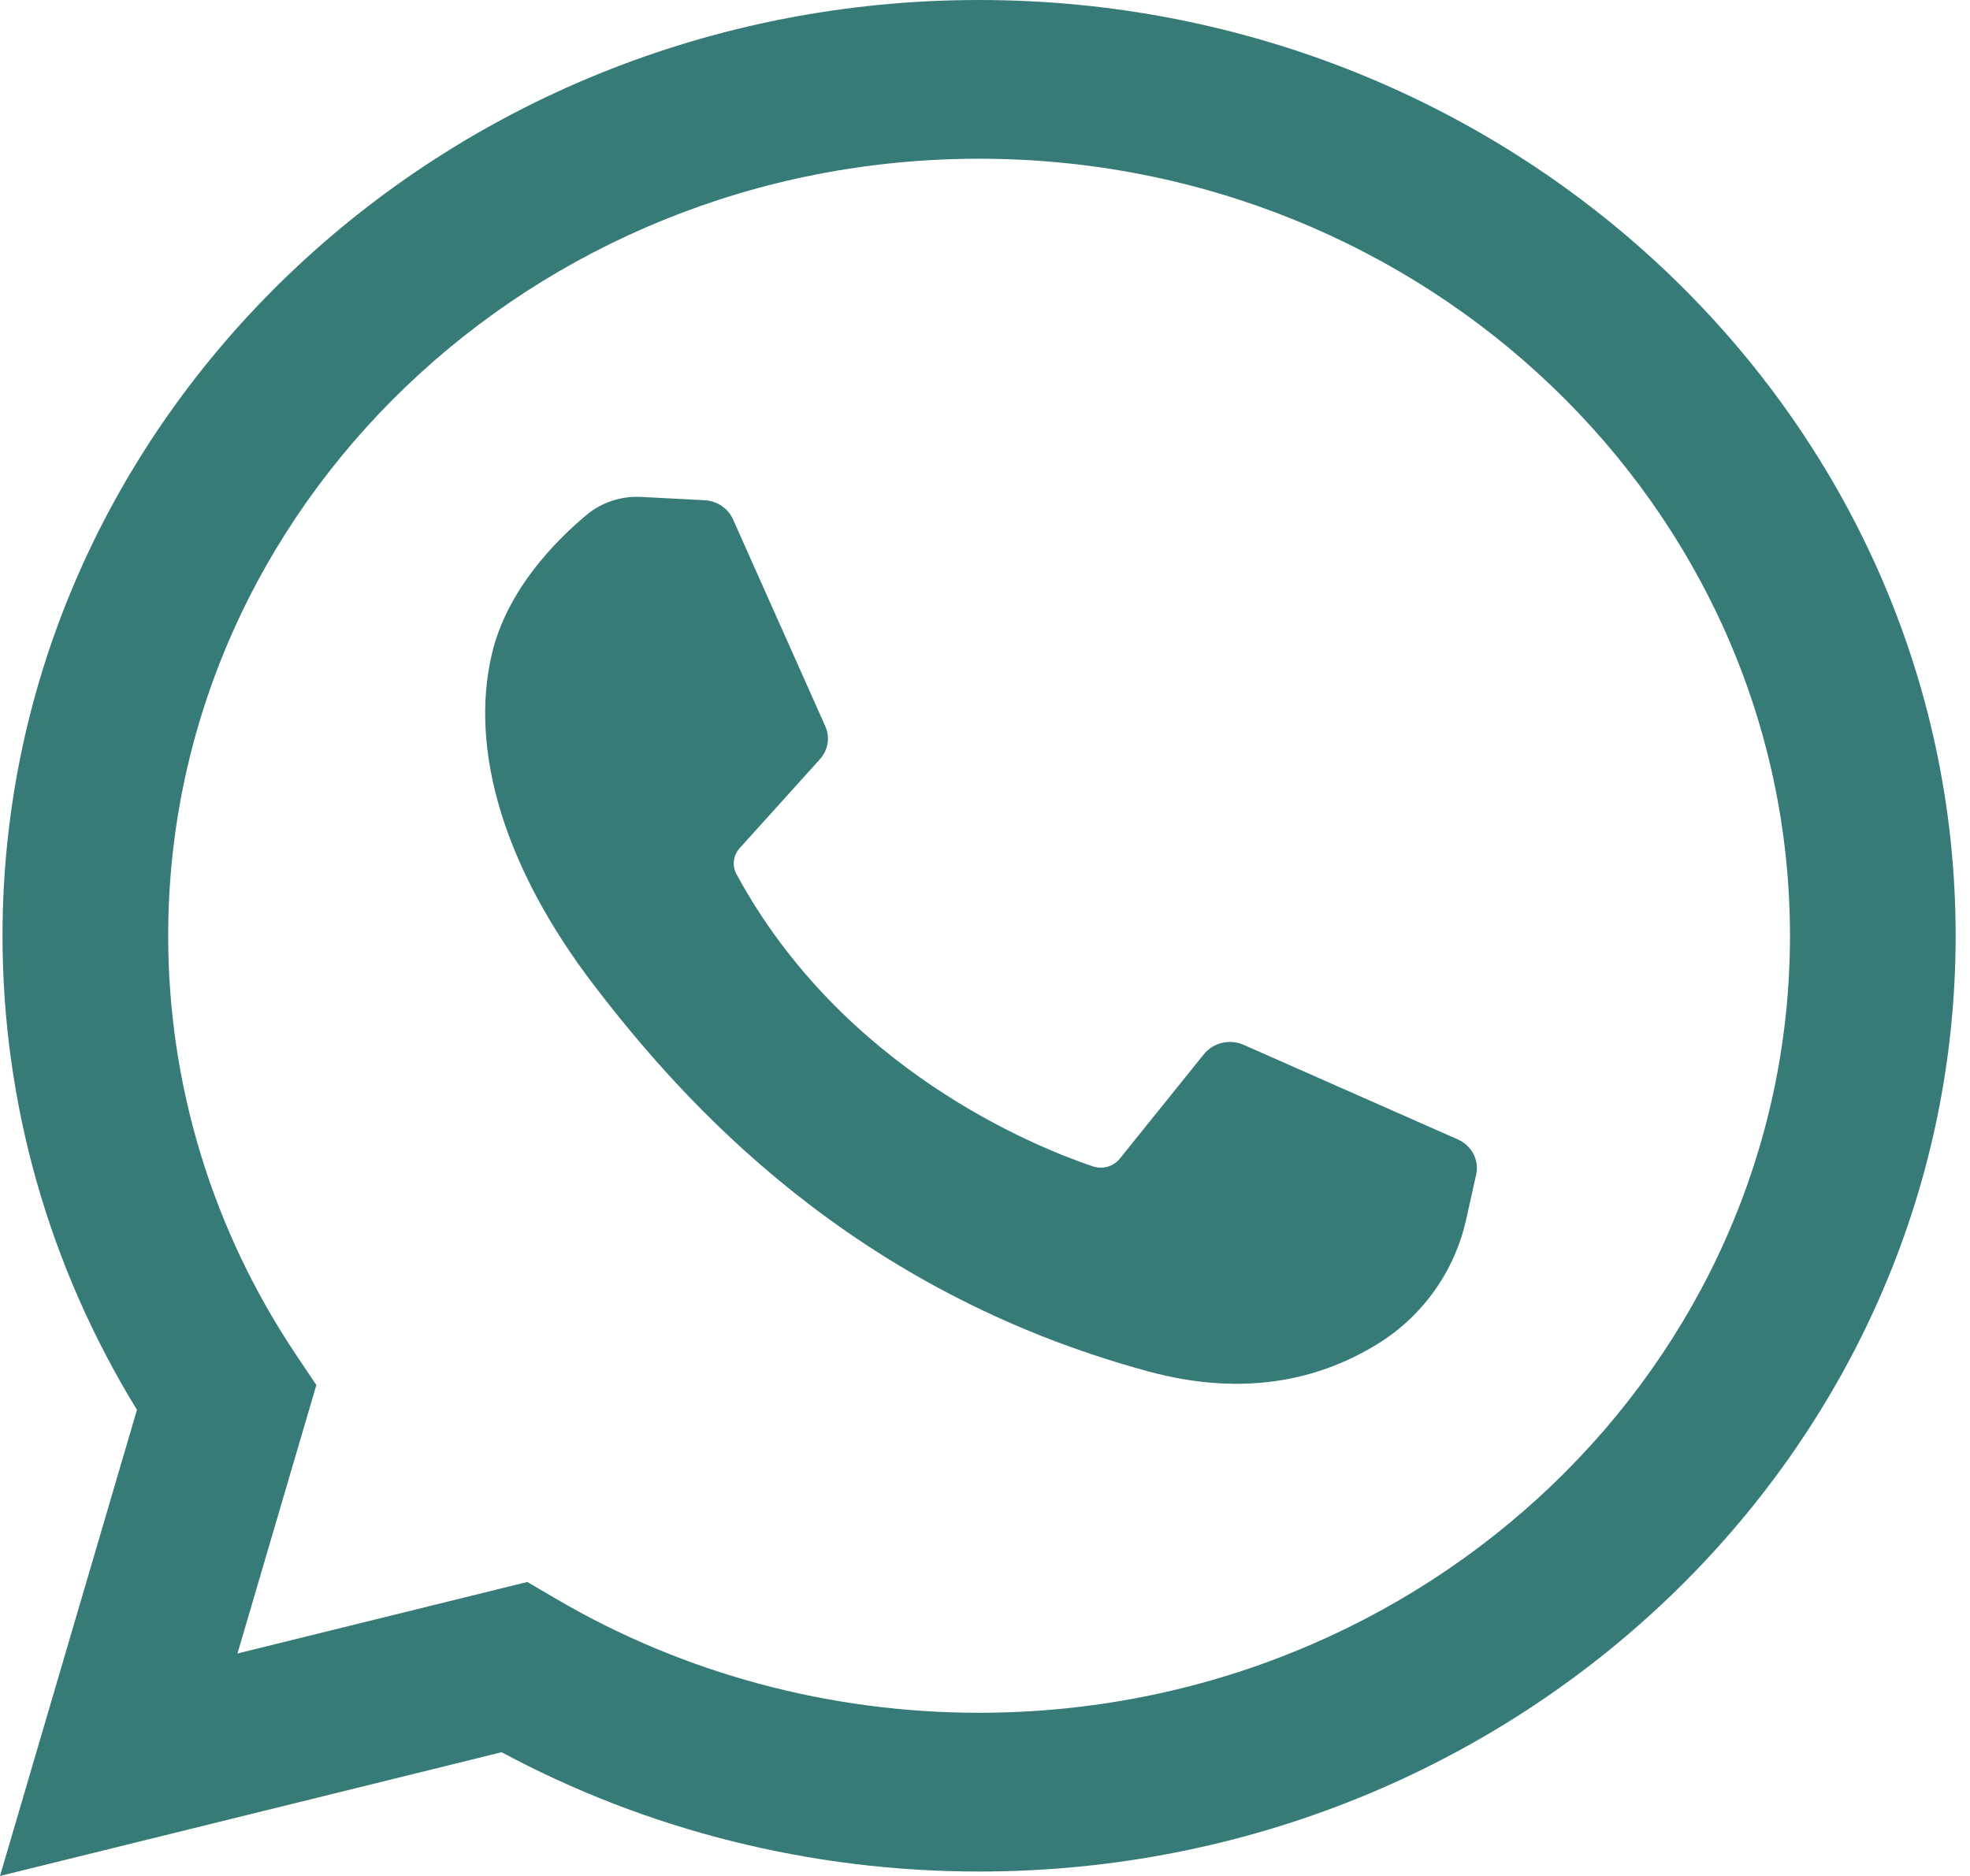
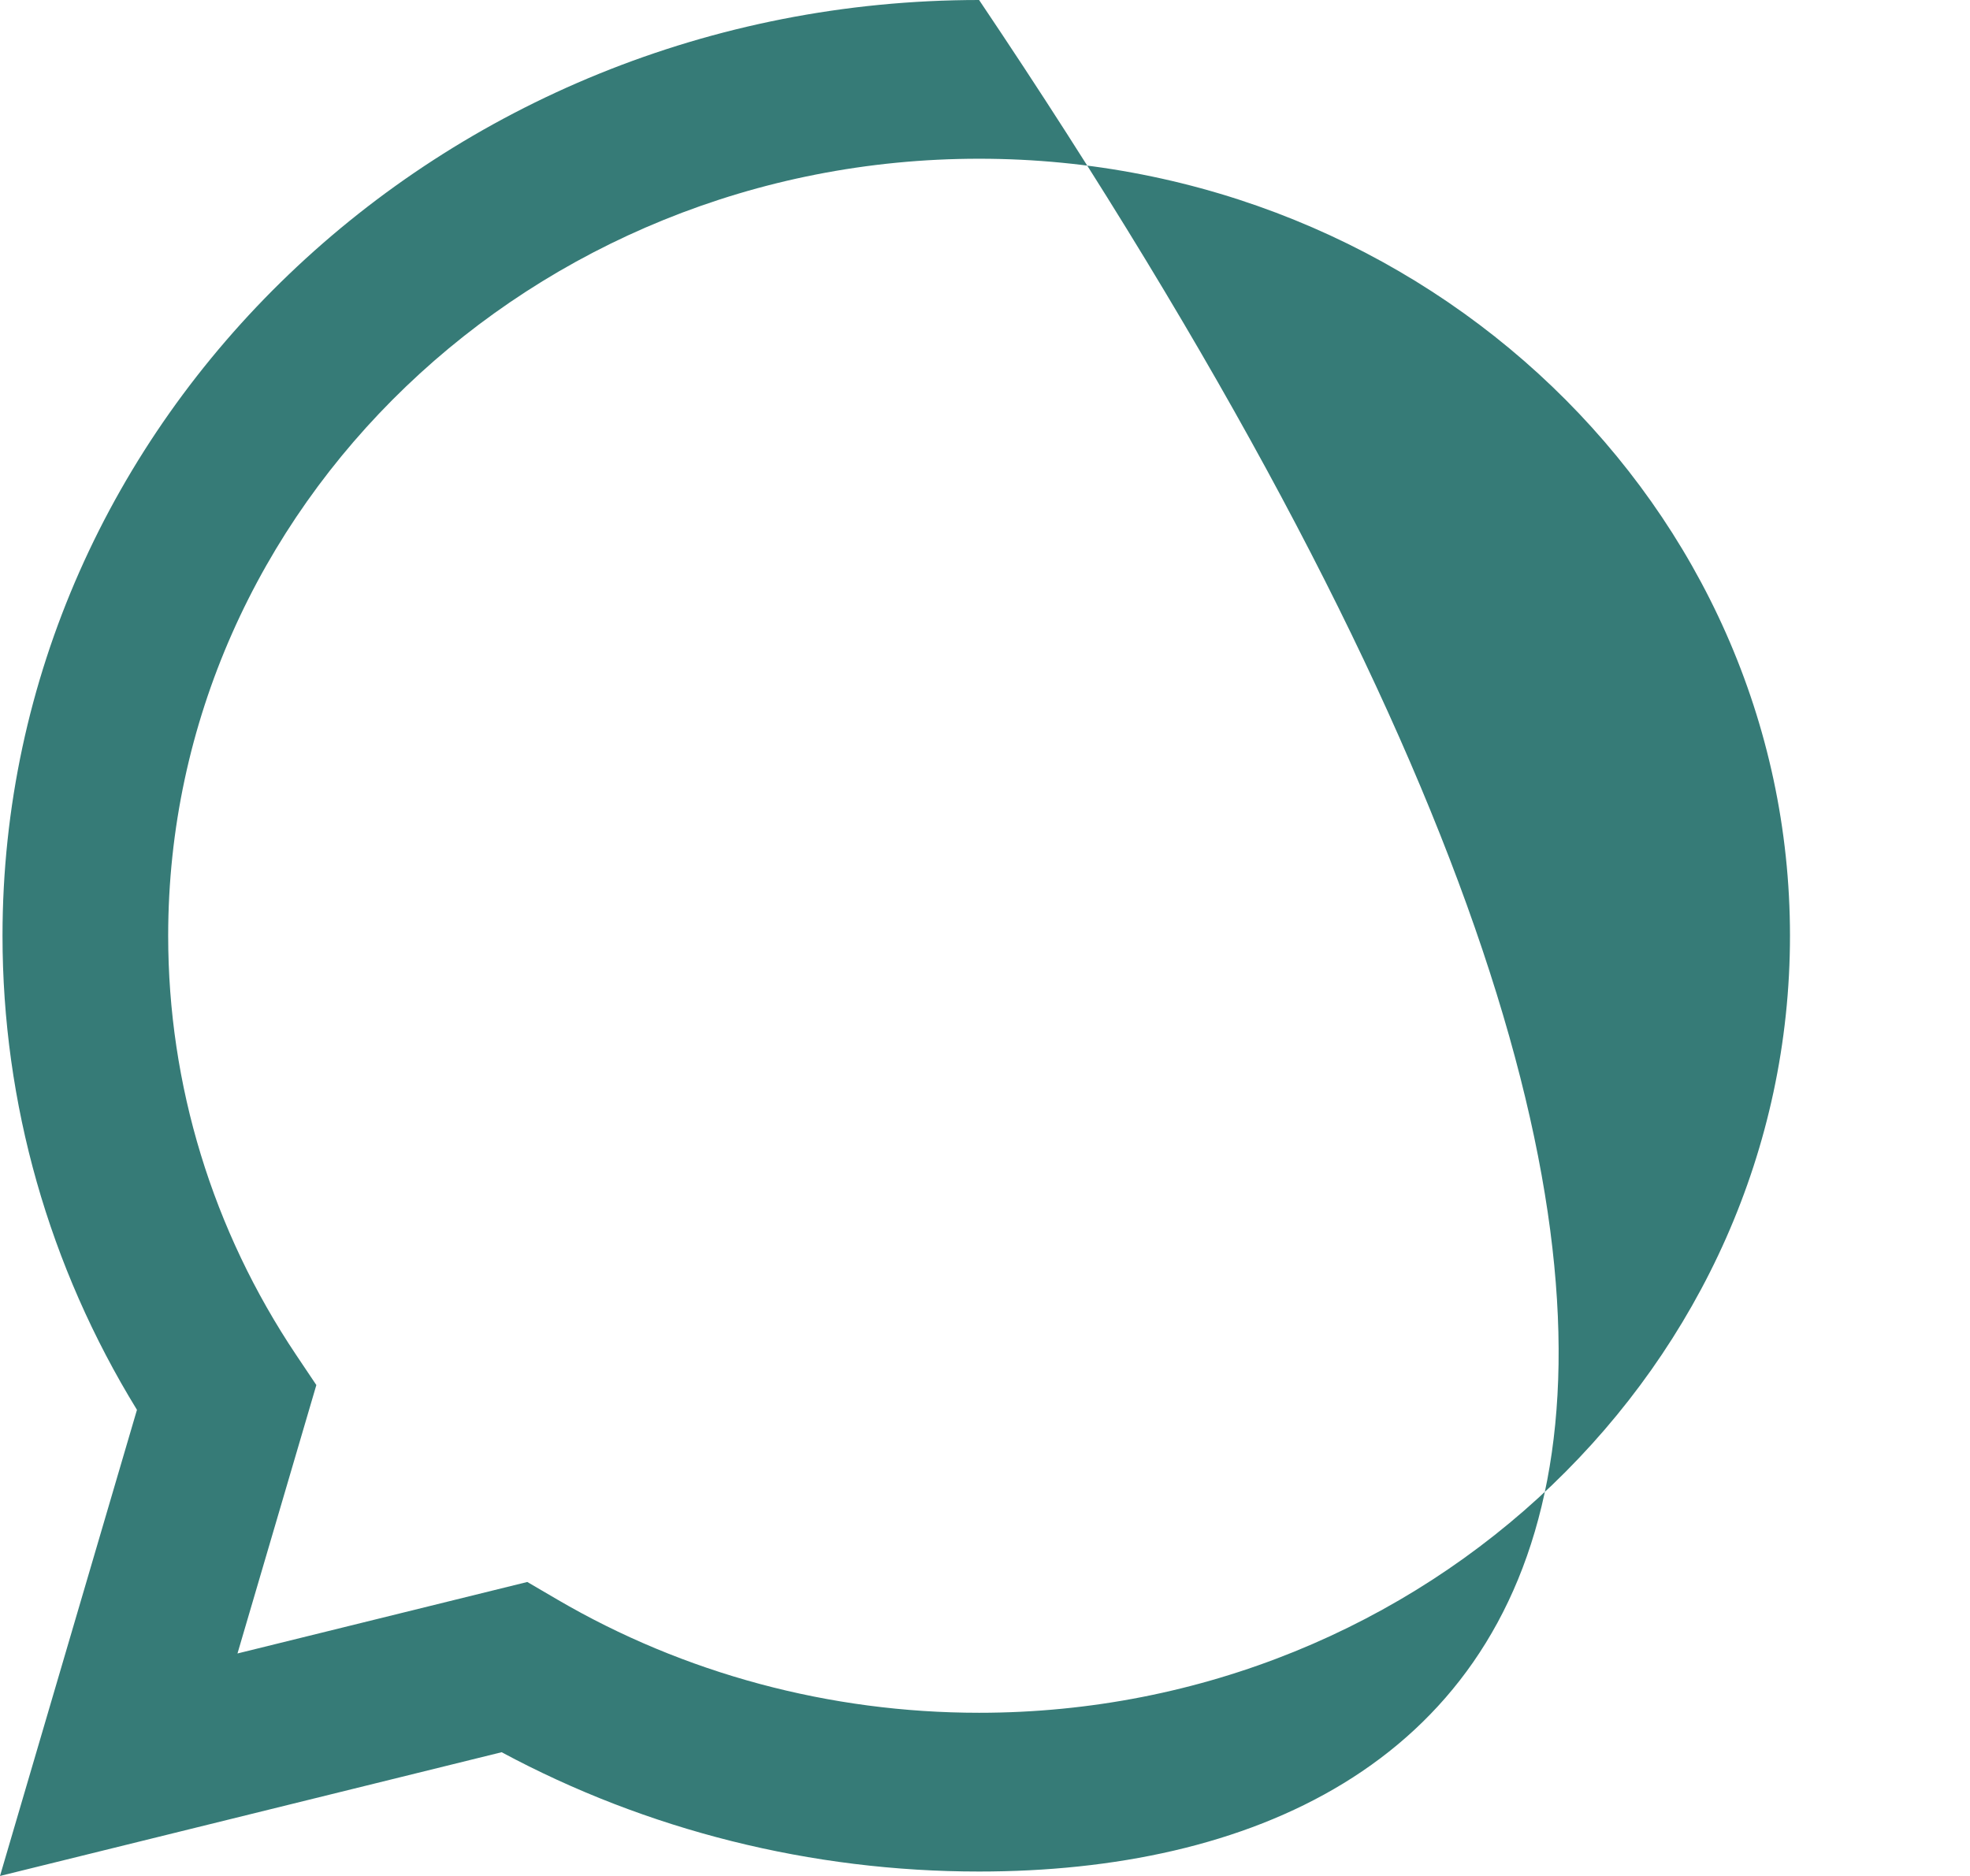
<svg xmlns="http://www.w3.org/2000/svg" width="84" height="80" viewBox="0 0 84 80" fill="none">
-   <path d="M0 80L5.84 60.122C2.085 54.008 0.107 47.052 0.107 39.905C0.107 17.901 18.787 0 41.748 0C64.708 0 83.388 17.901 83.388 39.905C83.388 61.909 64.708 79.811 41.748 79.811C34.593 79.811 27.588 78.056 21.39 74.723L0 80ZM22.484 67.463L23.759 68.209C29.162 71.37 35.383 73.041 41.748 73.041C60.813 73.041 76.324 58.177 76.324 39.905C76.324 21.634 60.813 6.769 41.748 6.769C22.682 6.769 7.171 21.634 7.171 39.905C7.171 46.272 9.059 52.454 12.63 57.784L13.489 59.065L10.126 70.512L22.484 67.463Z" fill="#367B77" />
-   <path d="M30.043 21.332L27.341 21.191C26.492 21.147 25.66 21.419 25.018 21.953C23.709 23.043 21.614 25.15 20.971 27.897C20.011 31.991 21.494 37.006 25.331 42.02C29.168 47.034 36.319 55.057 48.964 58.484C53.038 59.588 56.243 58.843 58.717 57.327C60.675 56.127 62.025 54.2 62.512 52.021L62.943 50.09C63.081 49.476 62.755 48.853 62.16 48.59L53.029 44.557C52.436 44.295 51.733 44.461 51.334 44.956L47.749 49.409C47.479 49.746 47.015 49.879 46.596 49.738C44.141 48.911 35.918 45.611 31.405 37.281C31.21 36.92 31.259 36.481 31.536 36.173L34.962 32.375C35.312 31.987 35.401 31.442 35.19 30.97L31.254 22.145C31.044 21.675 30.575 21.36 30.043 21.332Z" fill="#367B77" />
+   <path d="M0 80L5.84 60.122C2.085 54.008 0.107 47.052 0.107 39.905C0.107 17.901 18.787 0 41.748 0C83.388 61.909 64.708 79.811 41.748 79.811C34.593 79.811 27.588 78.056 21.39 74.723L0 80ZM22.484 67.463L23.759 68.209C29.162 71.37 35.383 73.041 41.748 73.041C60.813 73.041 76.324 58.177 76.324 39.905C76.324 21.634 60.813 6.769 41.748 6.769C22.682 6.769 7.171 21.634 7.171 39.905C7.171 46.272 9.059 52.454 12.63 57.784L13.489 59.065L10.126 70.512L22.484 67.463Z" fill="#367B77" />
</svg>